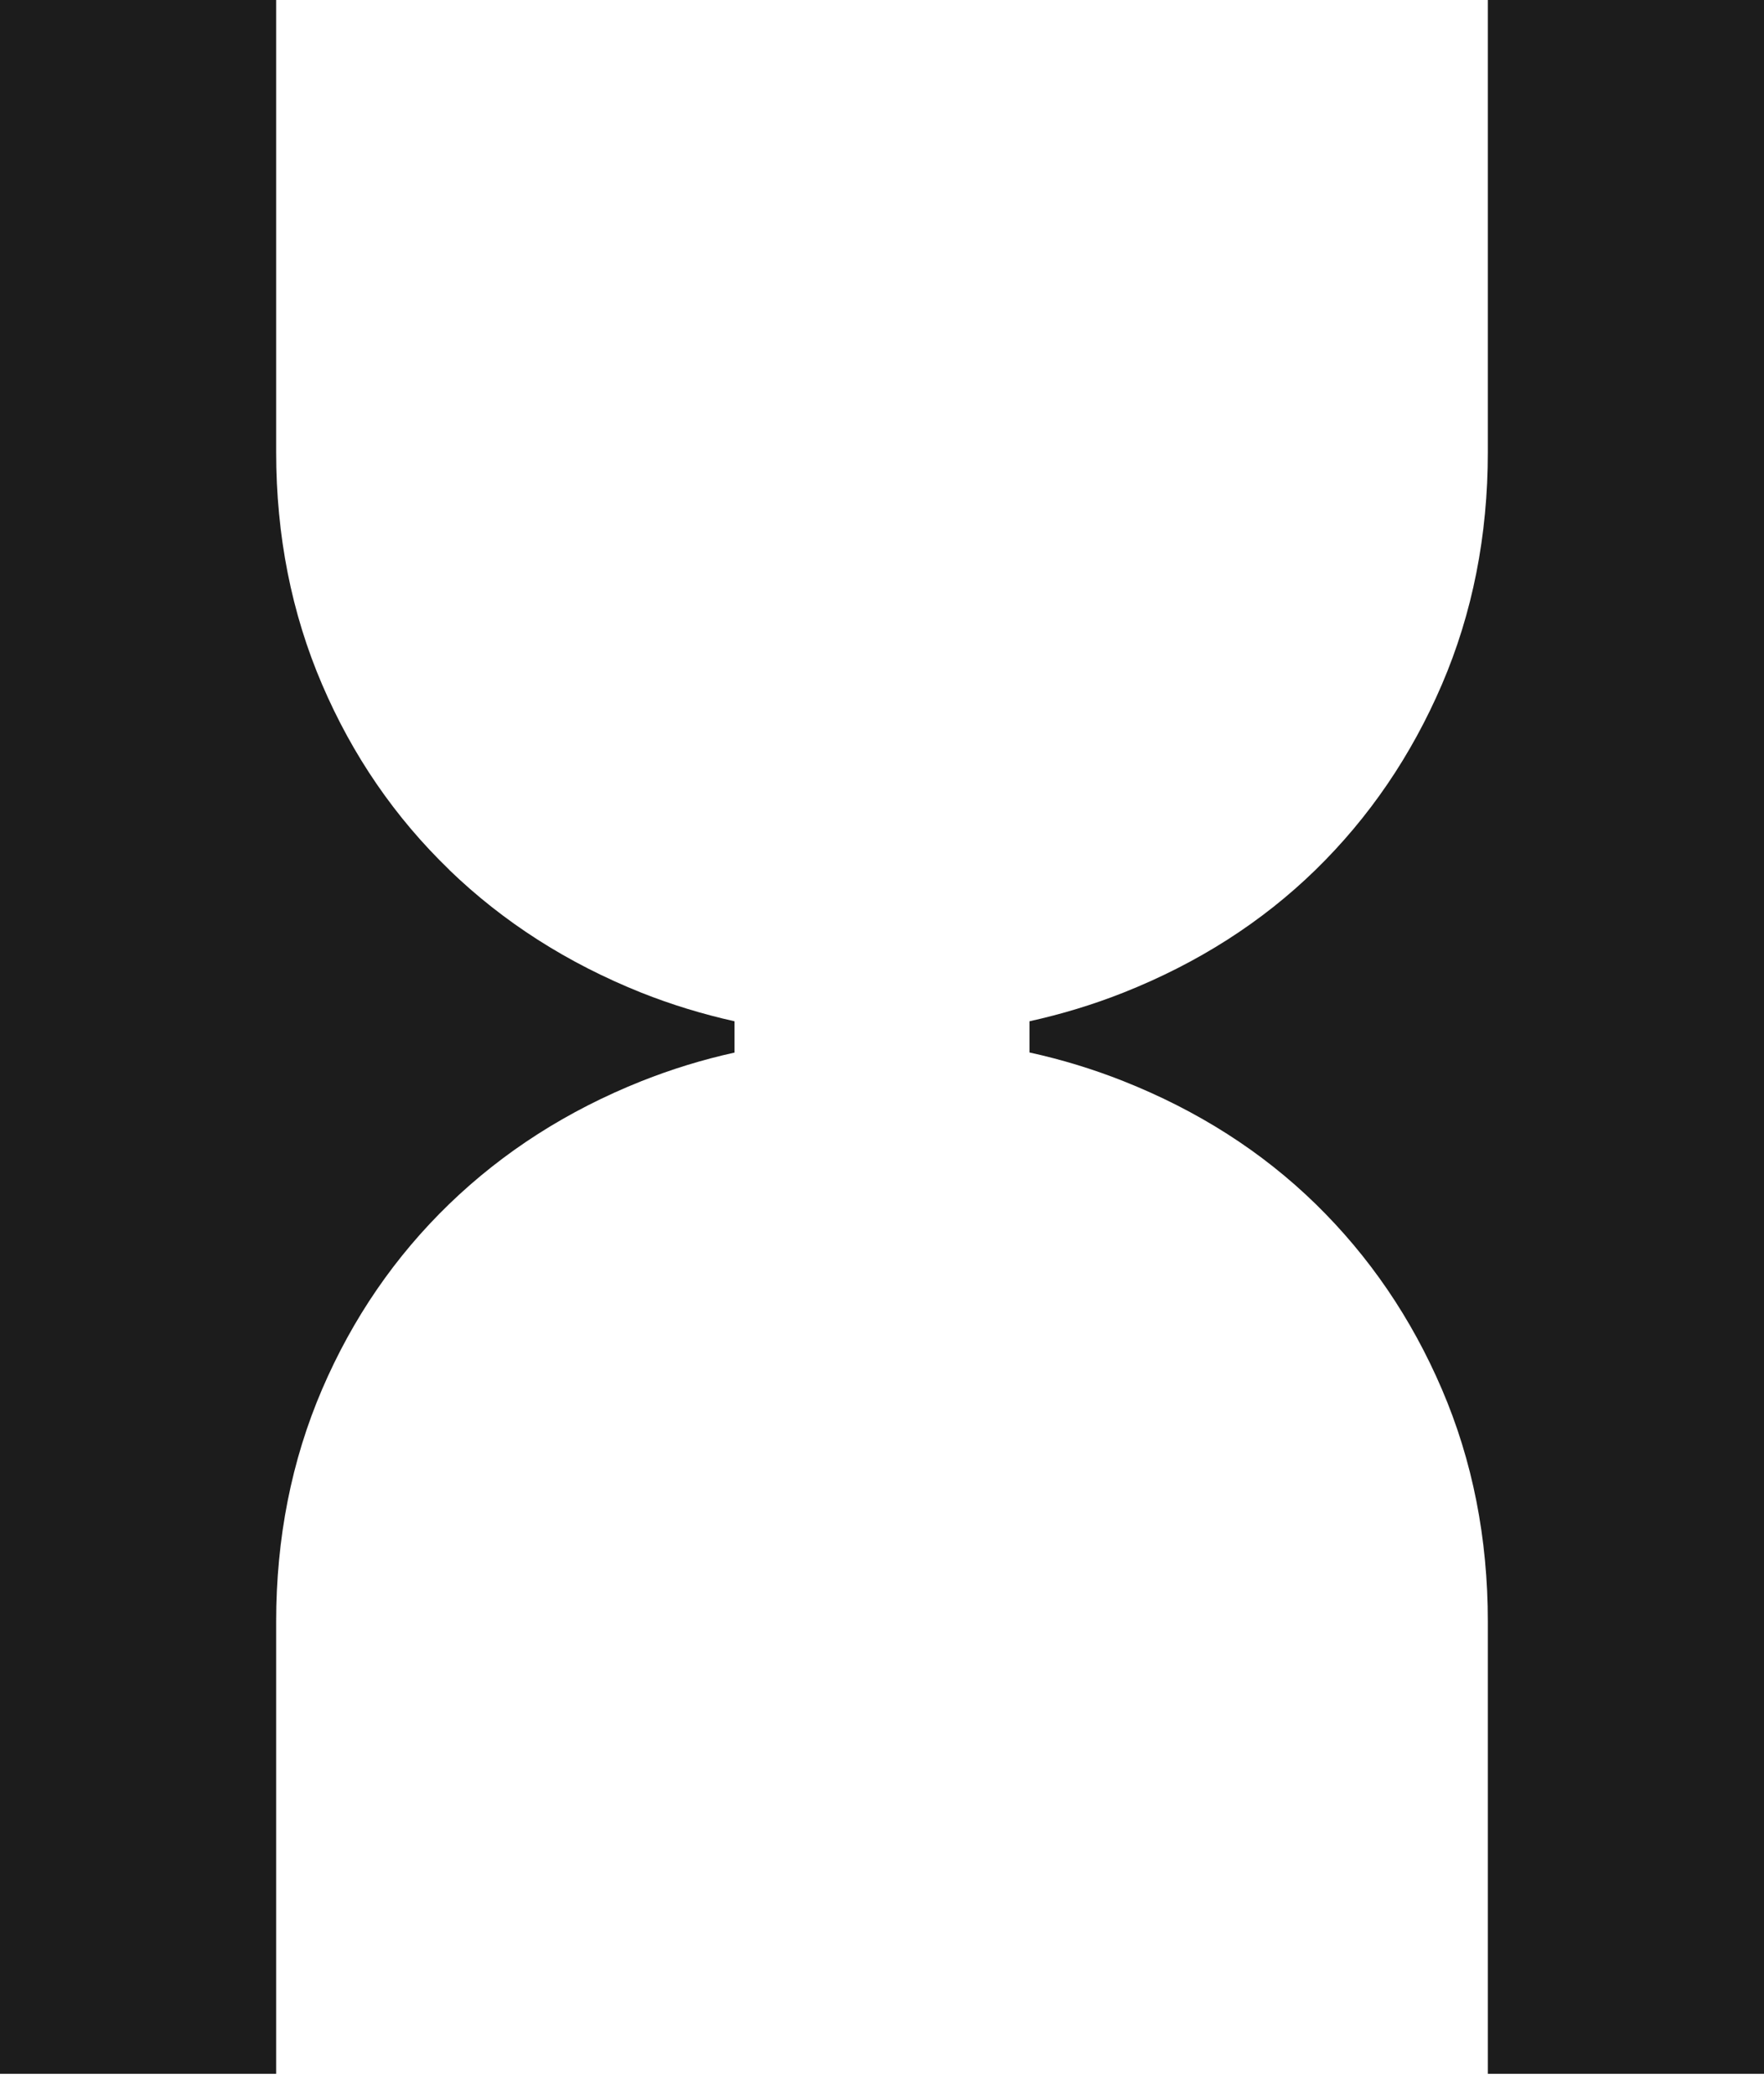
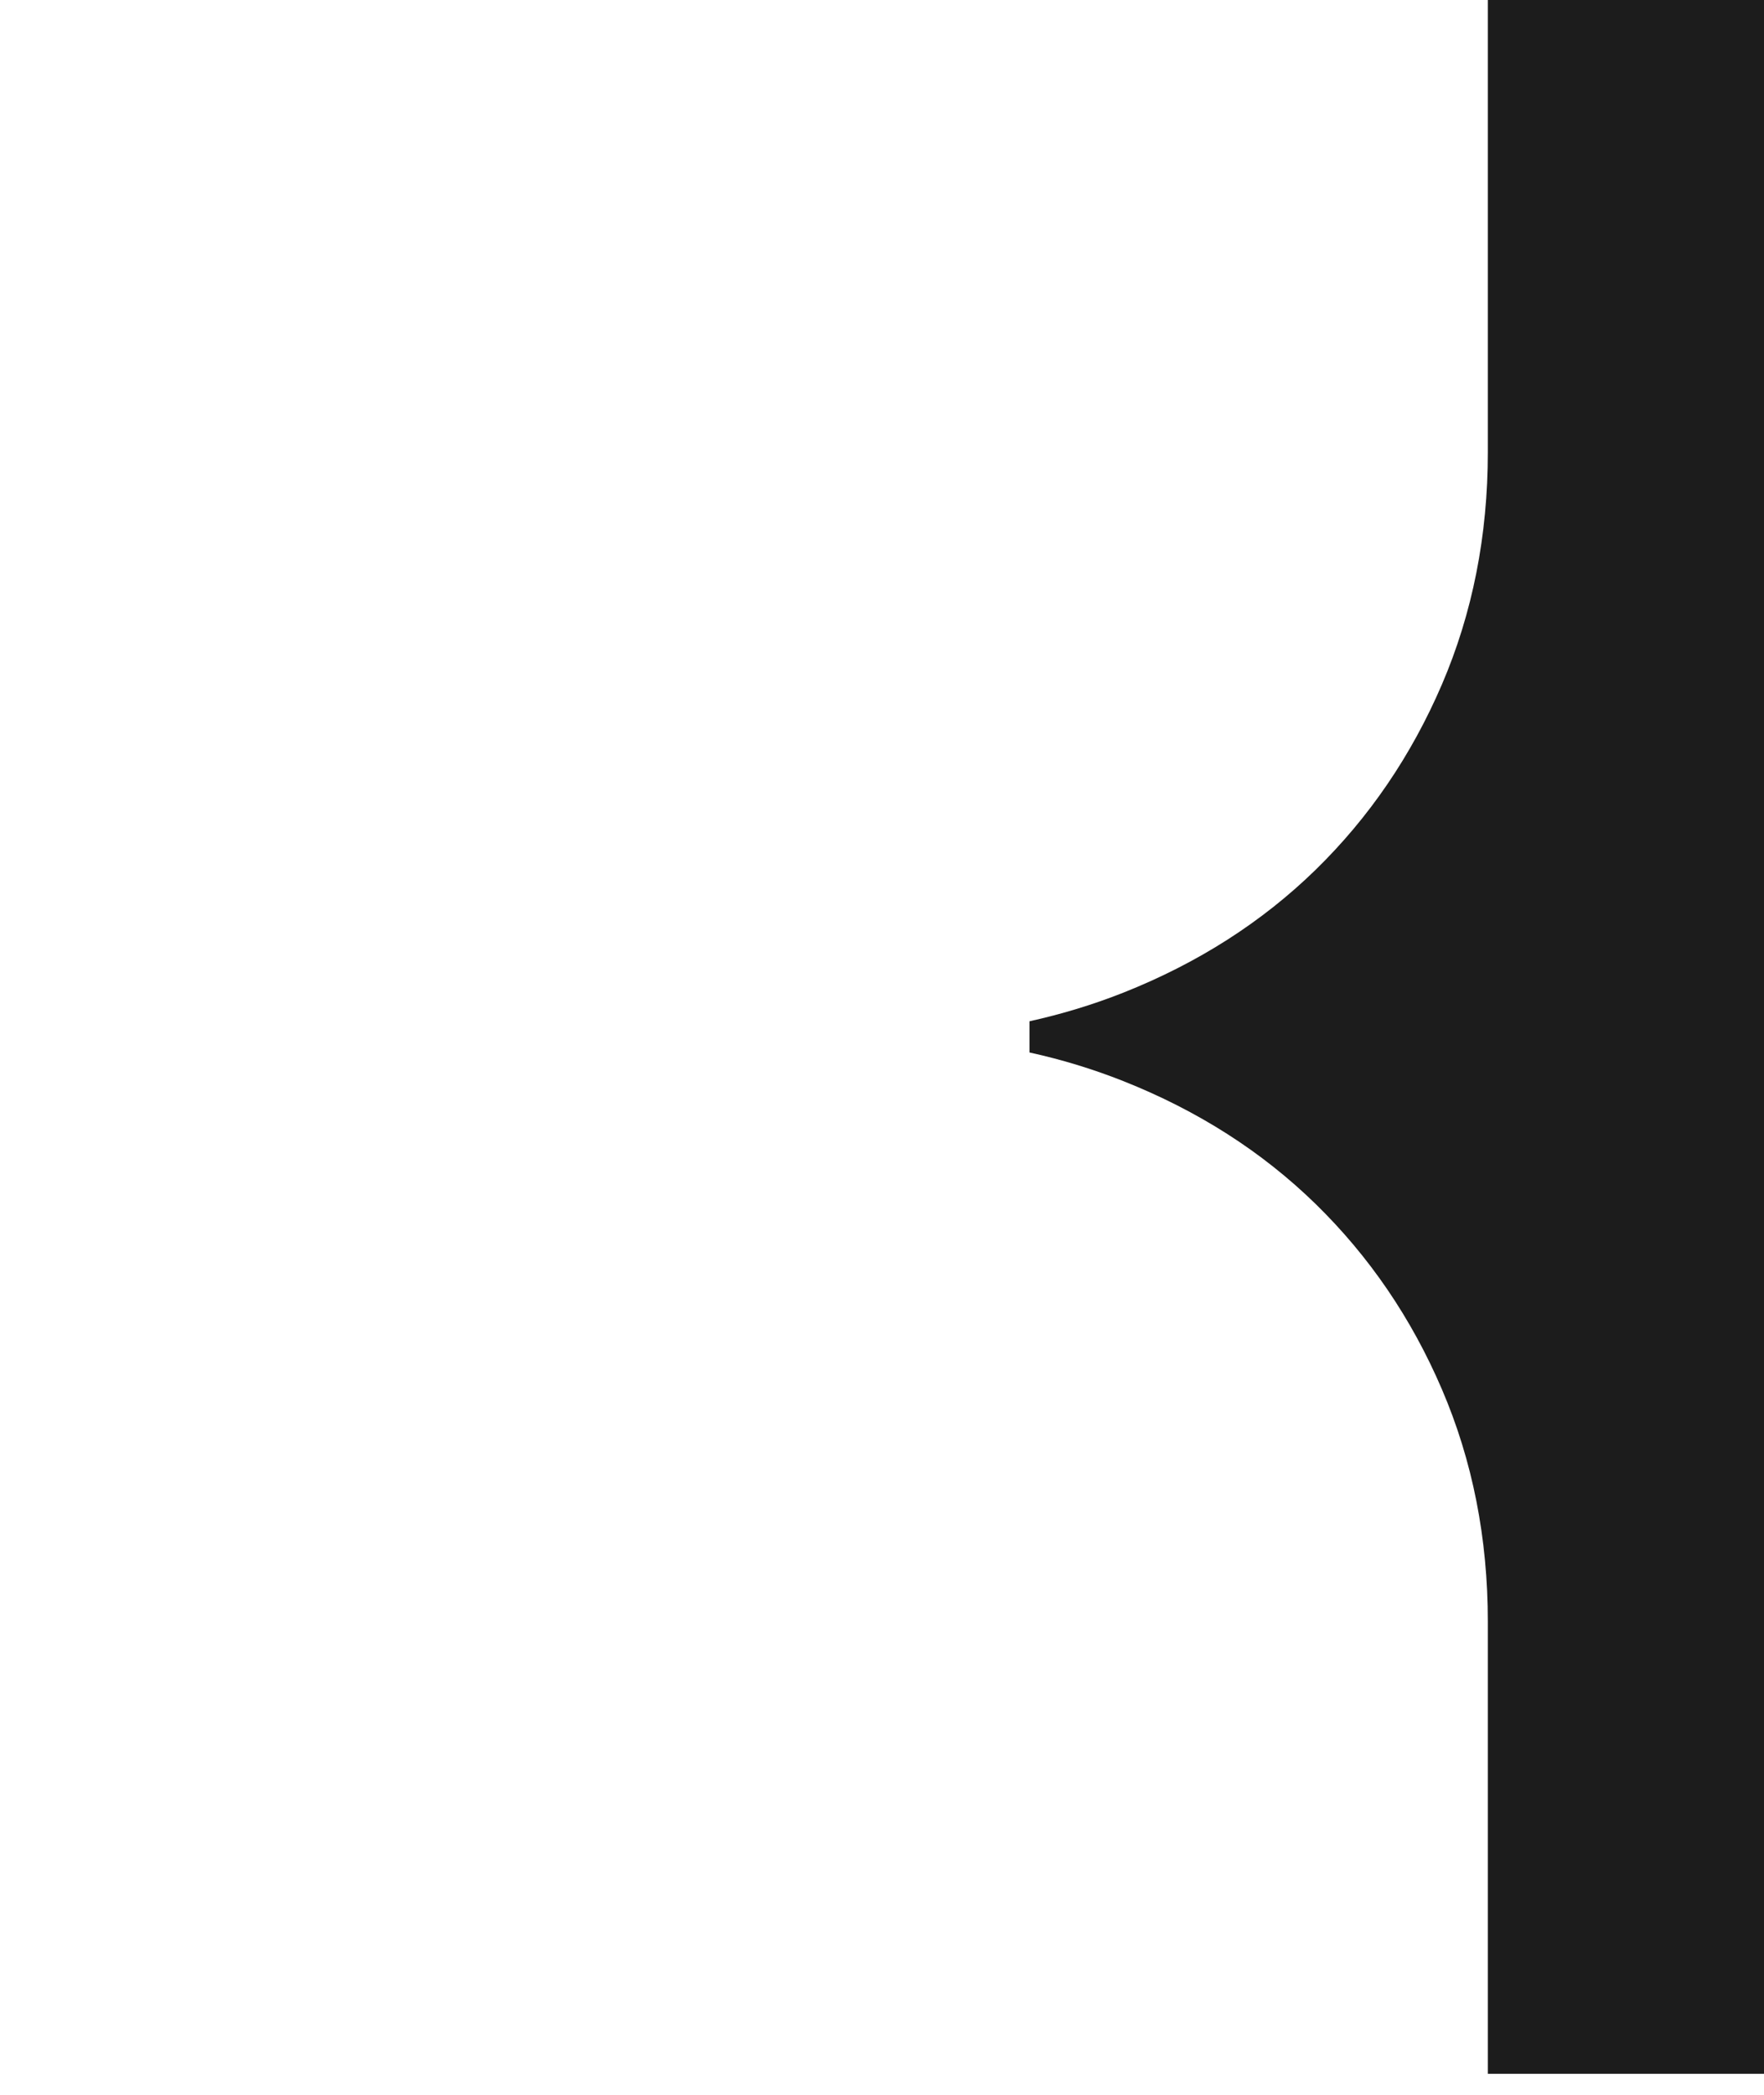
<svg xmlns="http://www.w3.org/2000/svg" width="16" height="19" viewBox="0 0 16 19" fill="none">
-   <path d="M2.921 6.207C3.198 6.854 3.583 7.414 4.075 7.889V7.89C4.567 8.365 5.148 8.736 5.818 9.004C6.09 9.112 6.371 9.198 6.662 9.263V9.547C6.371 9.611 6.09 9.698 5.818 9.806C5.148 10.073 4.567 10.445 4.075 10.92C3.584 11.395 3.199 11.955 2.921 12.602C2.644 13.248 2.505 13.951 2.505 14.708V18.809H0V0H2.505V4.101C2.505 4.858 2.644 5.561 2.921 6.207Z" fill="#1C1C1C" />
-   <path d="M13.079 6.207C13.356 5.561 13.495 4.859 13.495 4.101V0H16V18.809H13.495V14.708C13.495 13.95 13.356 13.248 13.079 12.602C12.802 11.955 12.419 11.395 11.933 10.92C11.446 10.445 10.865 10.074 10.19 9.806C9.915 9.697 9.631 9.61 9.338 9.546V9.263C9.631 9.198 9.915 9.112 10.19 9.003C10.865 8.735 11.446 8.364 11.933 7.889C12.419 7.414 12.801 6.854 13.079 6.207Z" fill="#1C1C1C" />
+   <path d="M13.079 6.207C13.356 5.561 13.495 4.859 13.495 4.101V0H16V18.809H13.495V14.708C13.495 13.95 13.356 13.248 13.079 12.602C12.802 11.955 12.419 11.395 11.933 10.92C11.446 10.445 10.865 10.074 10.19 9.806C9.915 9.697 9.631 9.61 9.338 9.546V9.263C9.631 9.198 9.915 9.112 10.19 9.003C10.865 8.735 11.446 8.364 11.933 7.889C12.419 7.414 12.801 6.854 13.079 6.207" fill="#1C1C1C" />
</svg>